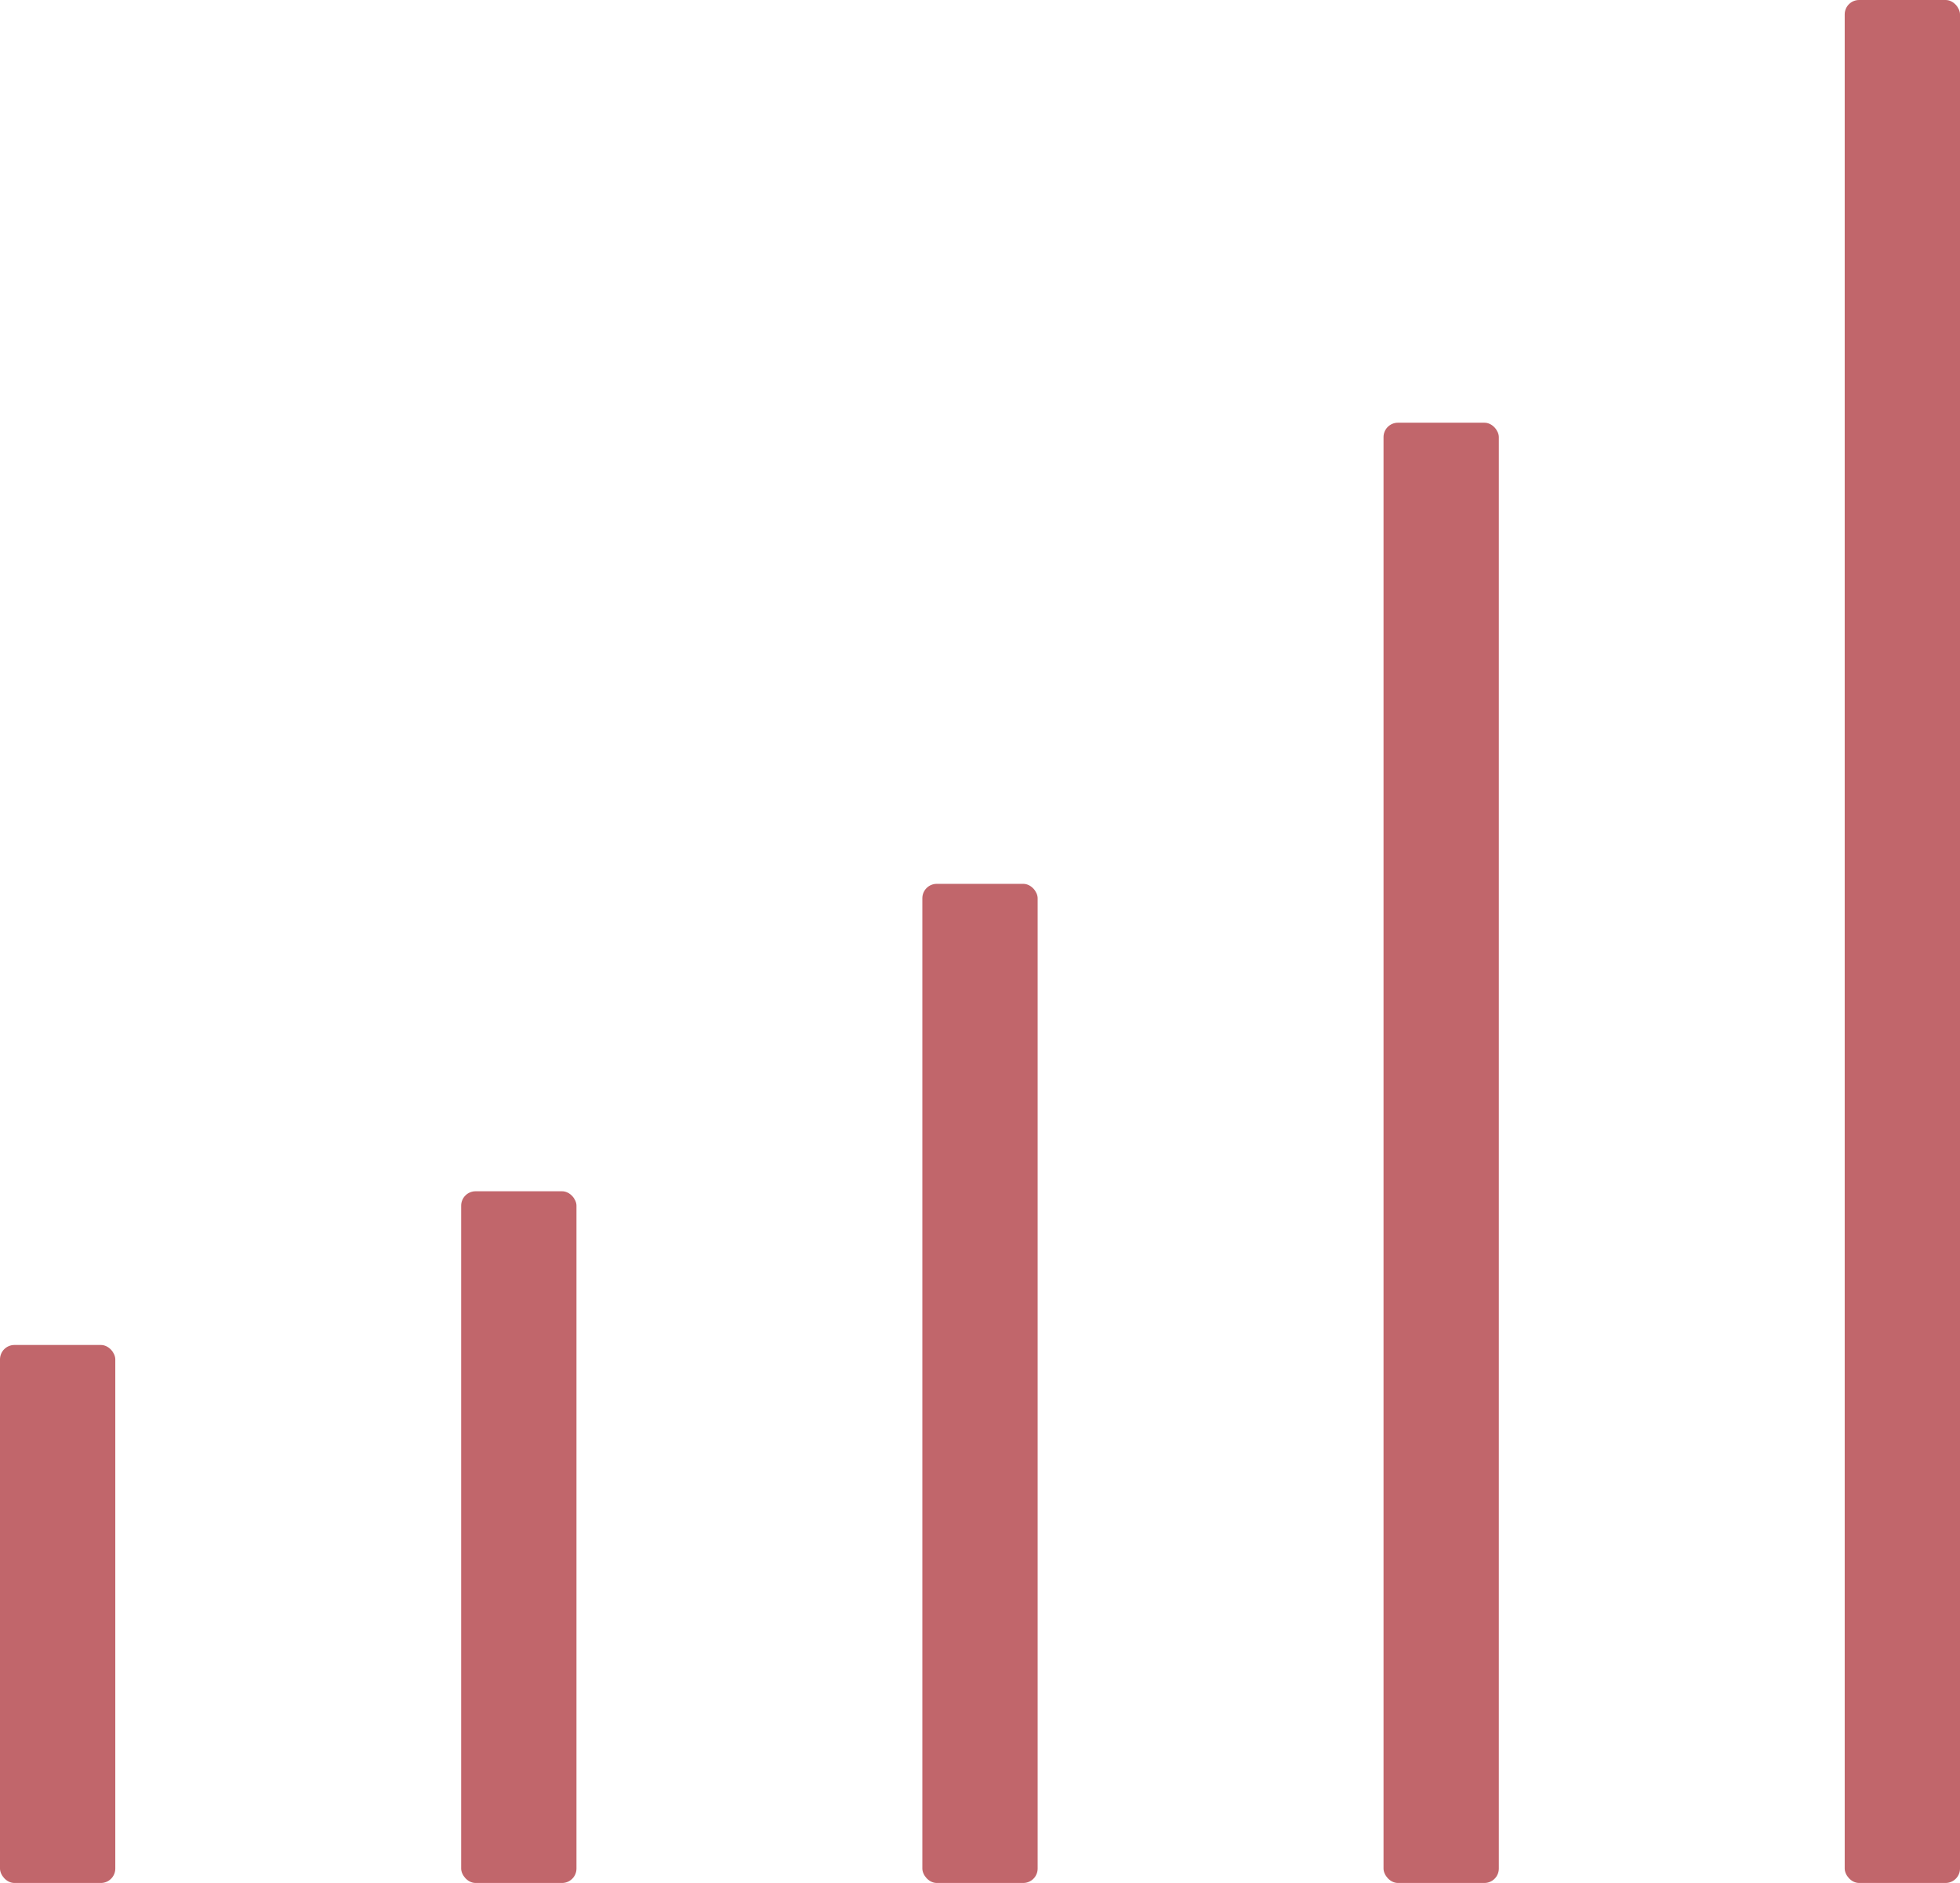
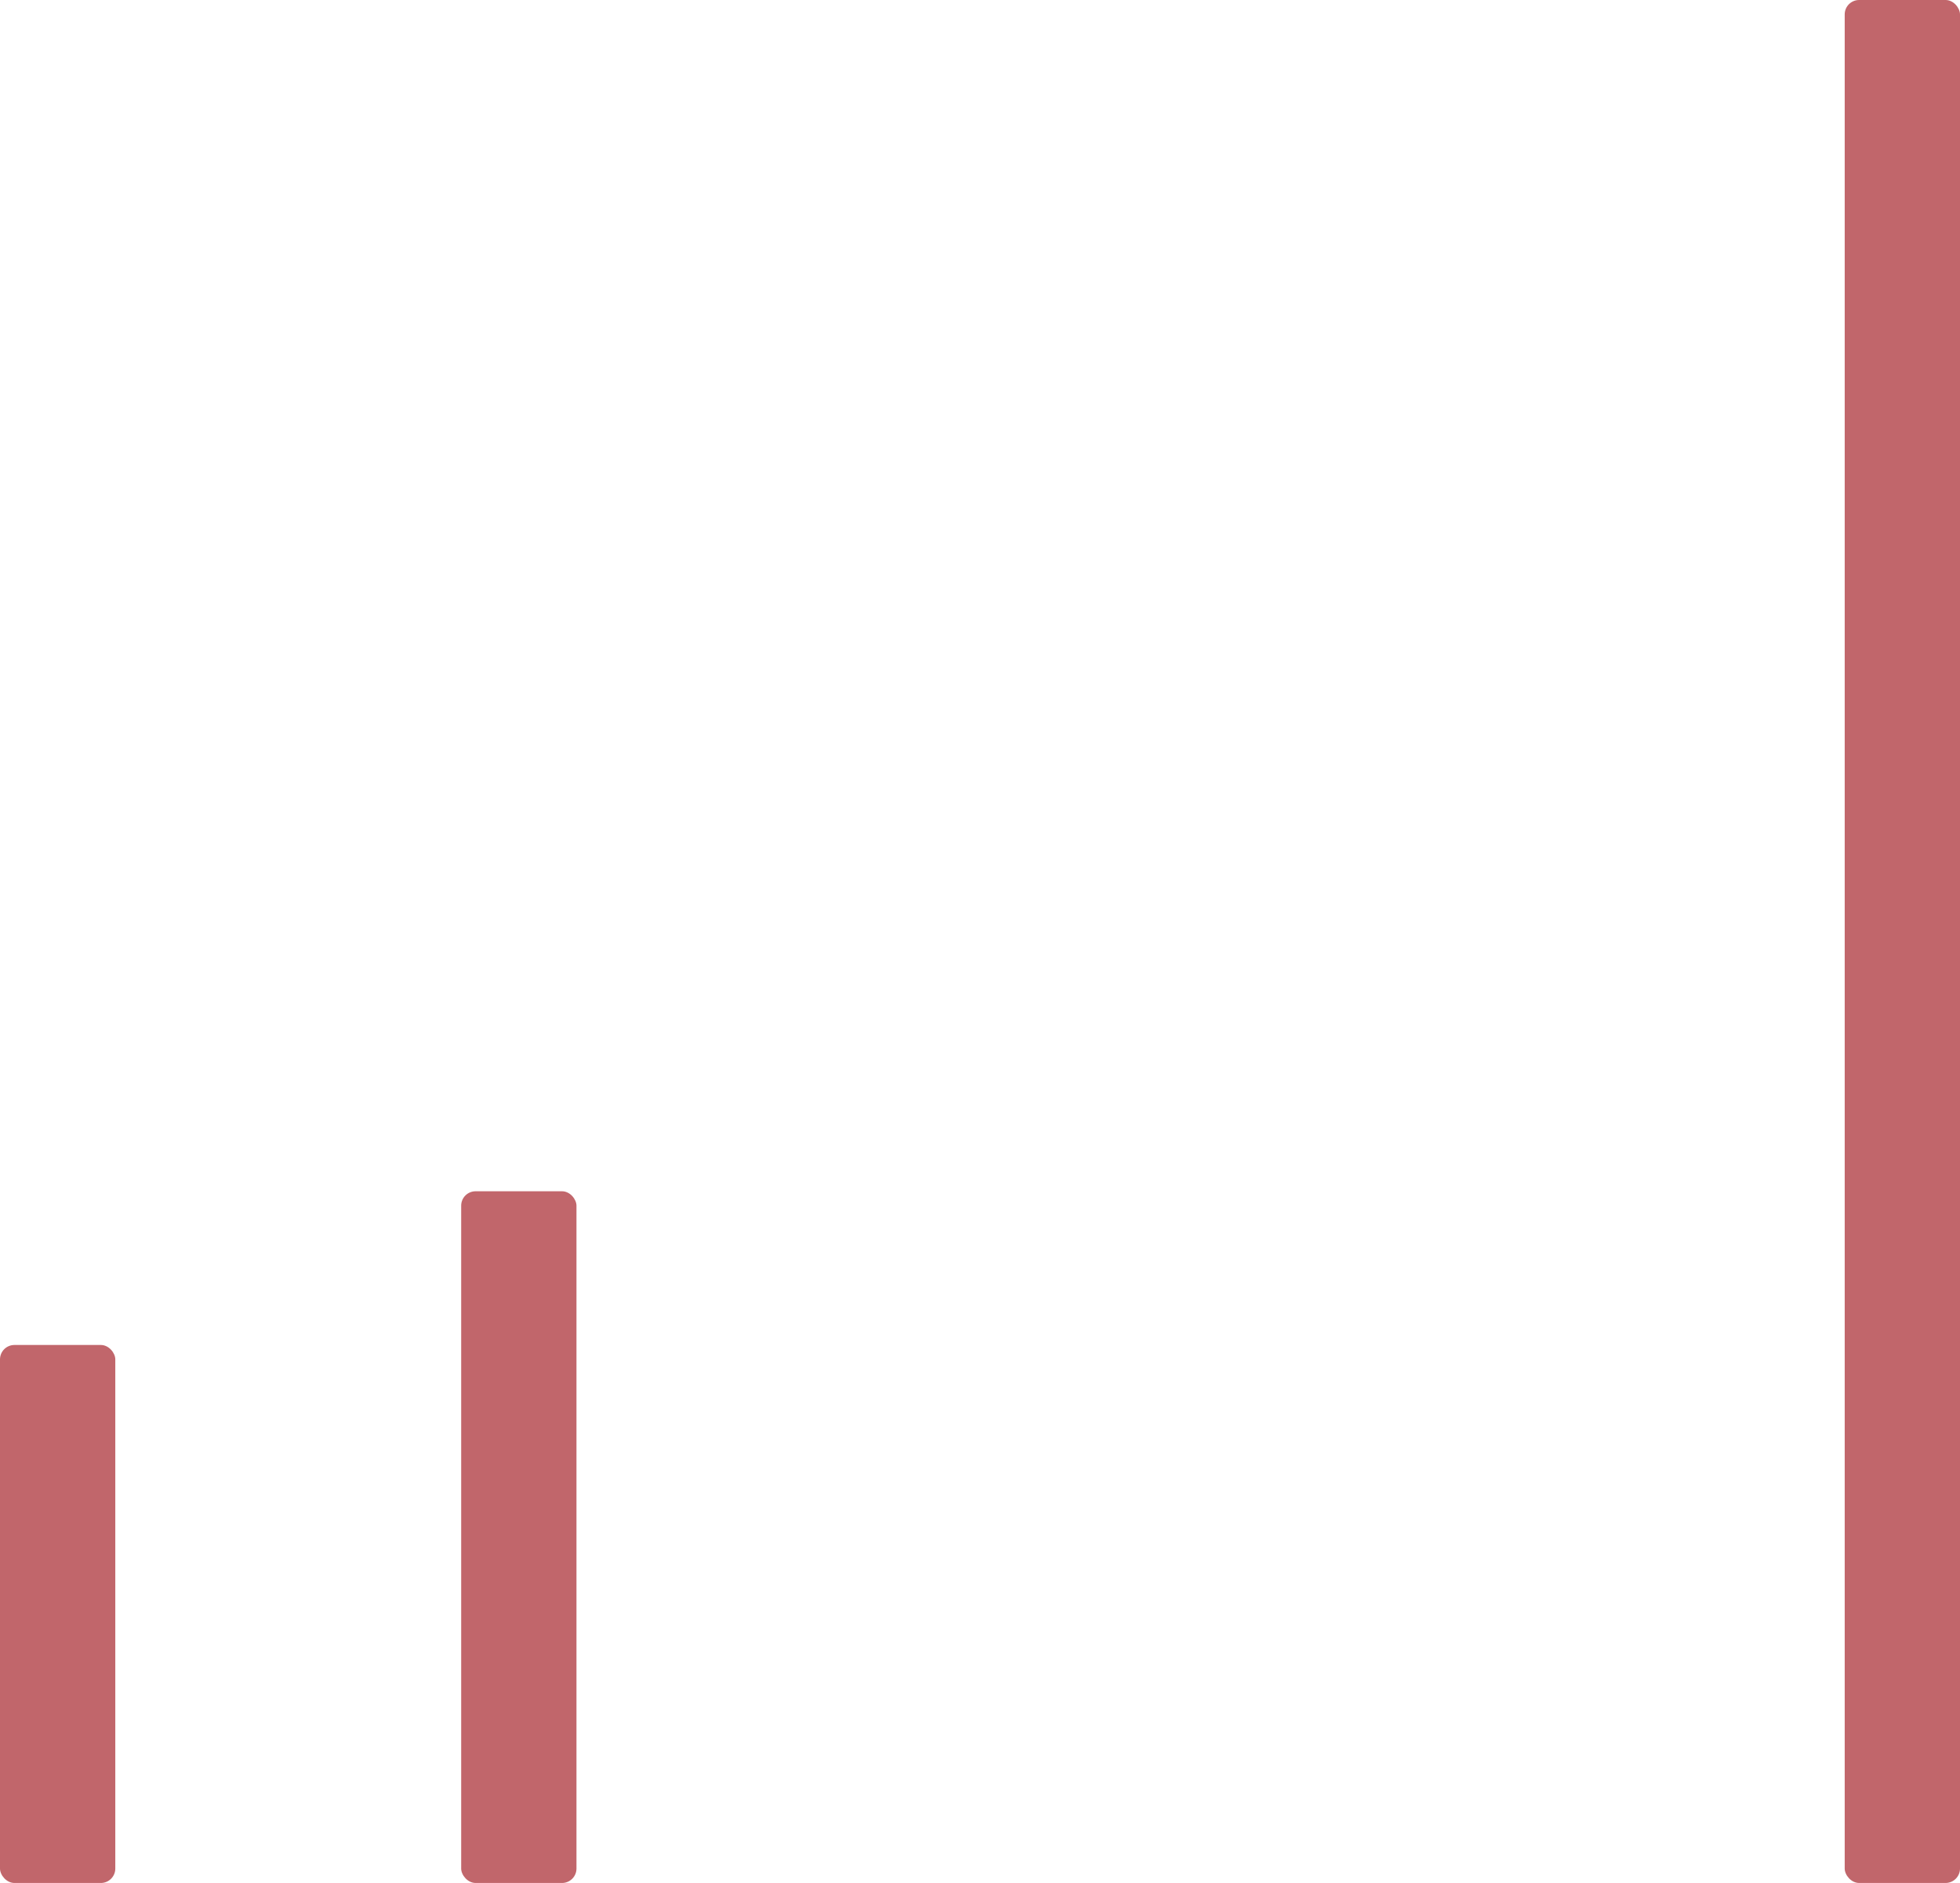
<svg xmlns="http://www.w3.org/2000/svg" width="204" height="196" viewBox="0 0 204 196" fill="none">
  <rect x="48" y="124" width="12" height="72" rx="1.5" fill="#C1666B" />
  <rect y="140" width="12" height="56" rx="1.5" fill="#C1666B" />
-   <rect x="96" y="92" width="12" height="104" rx="1.5" fill="#C1666B" />
-   <rect x="144" y="44" width="12" height="152" rx="1.5" fill="#C1666B" />
  <rect x="192" width="12" height="196" rx="1.5" fill="#C1666B" />
</svg>